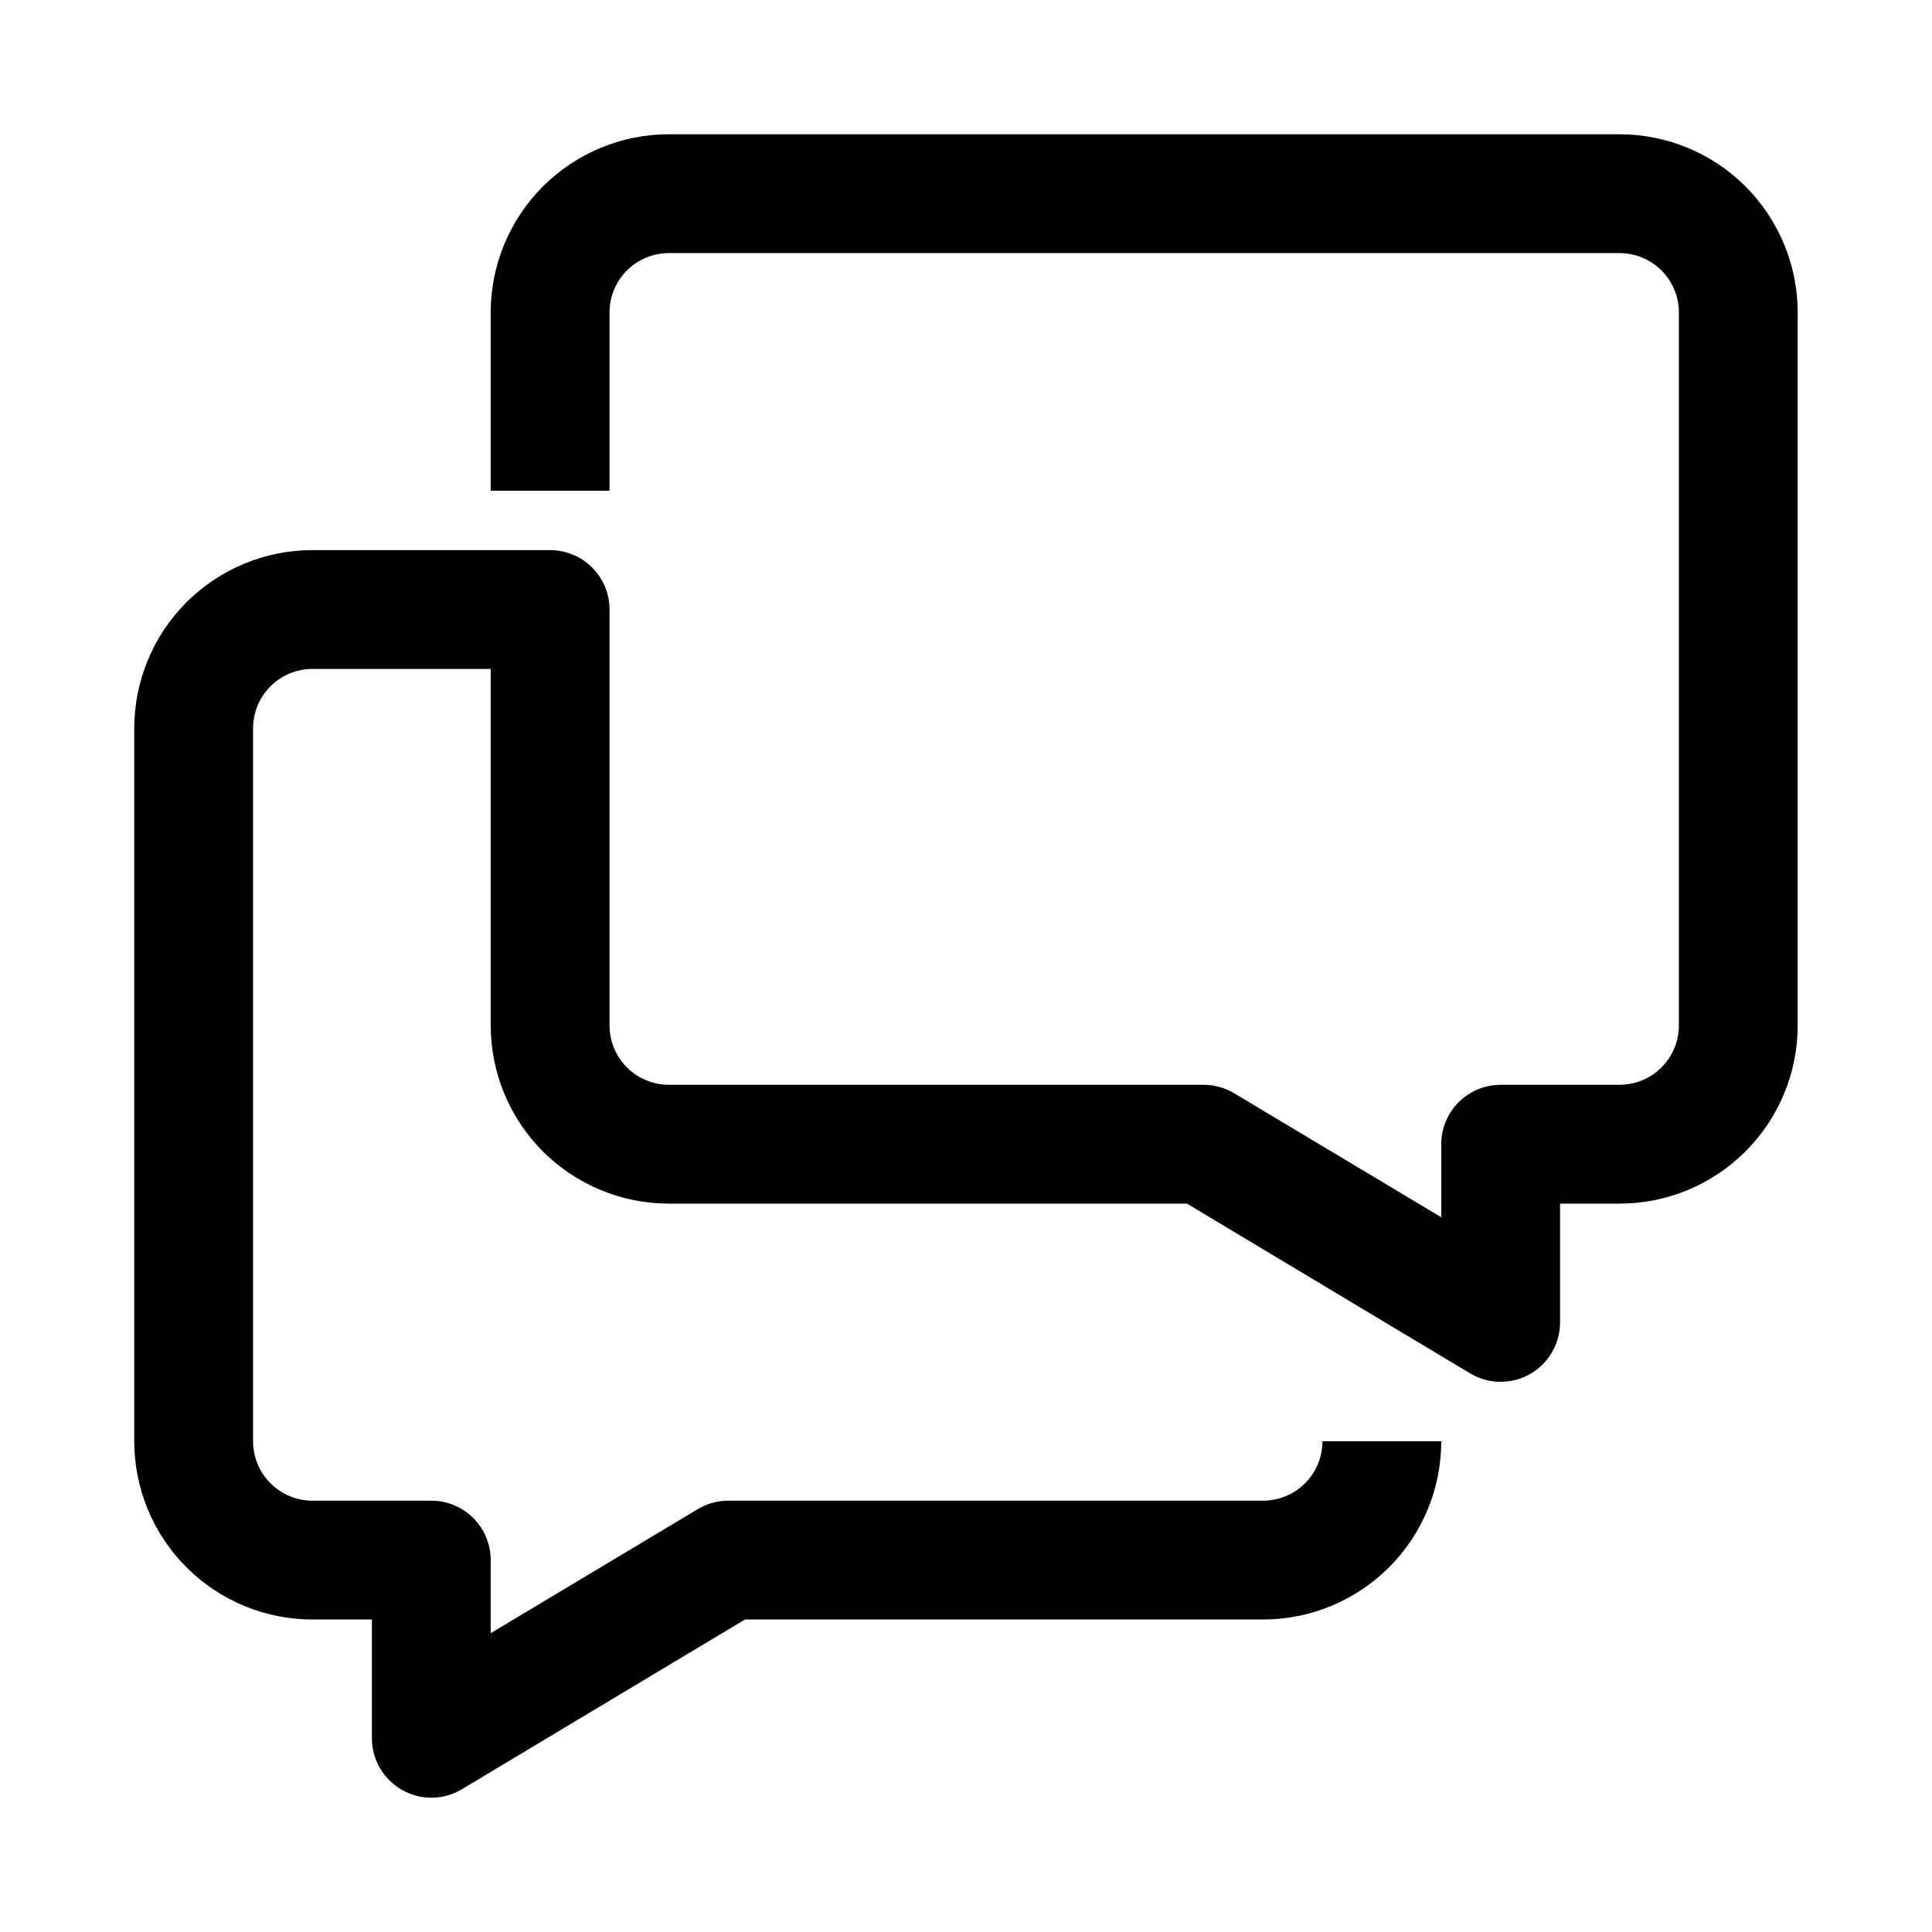
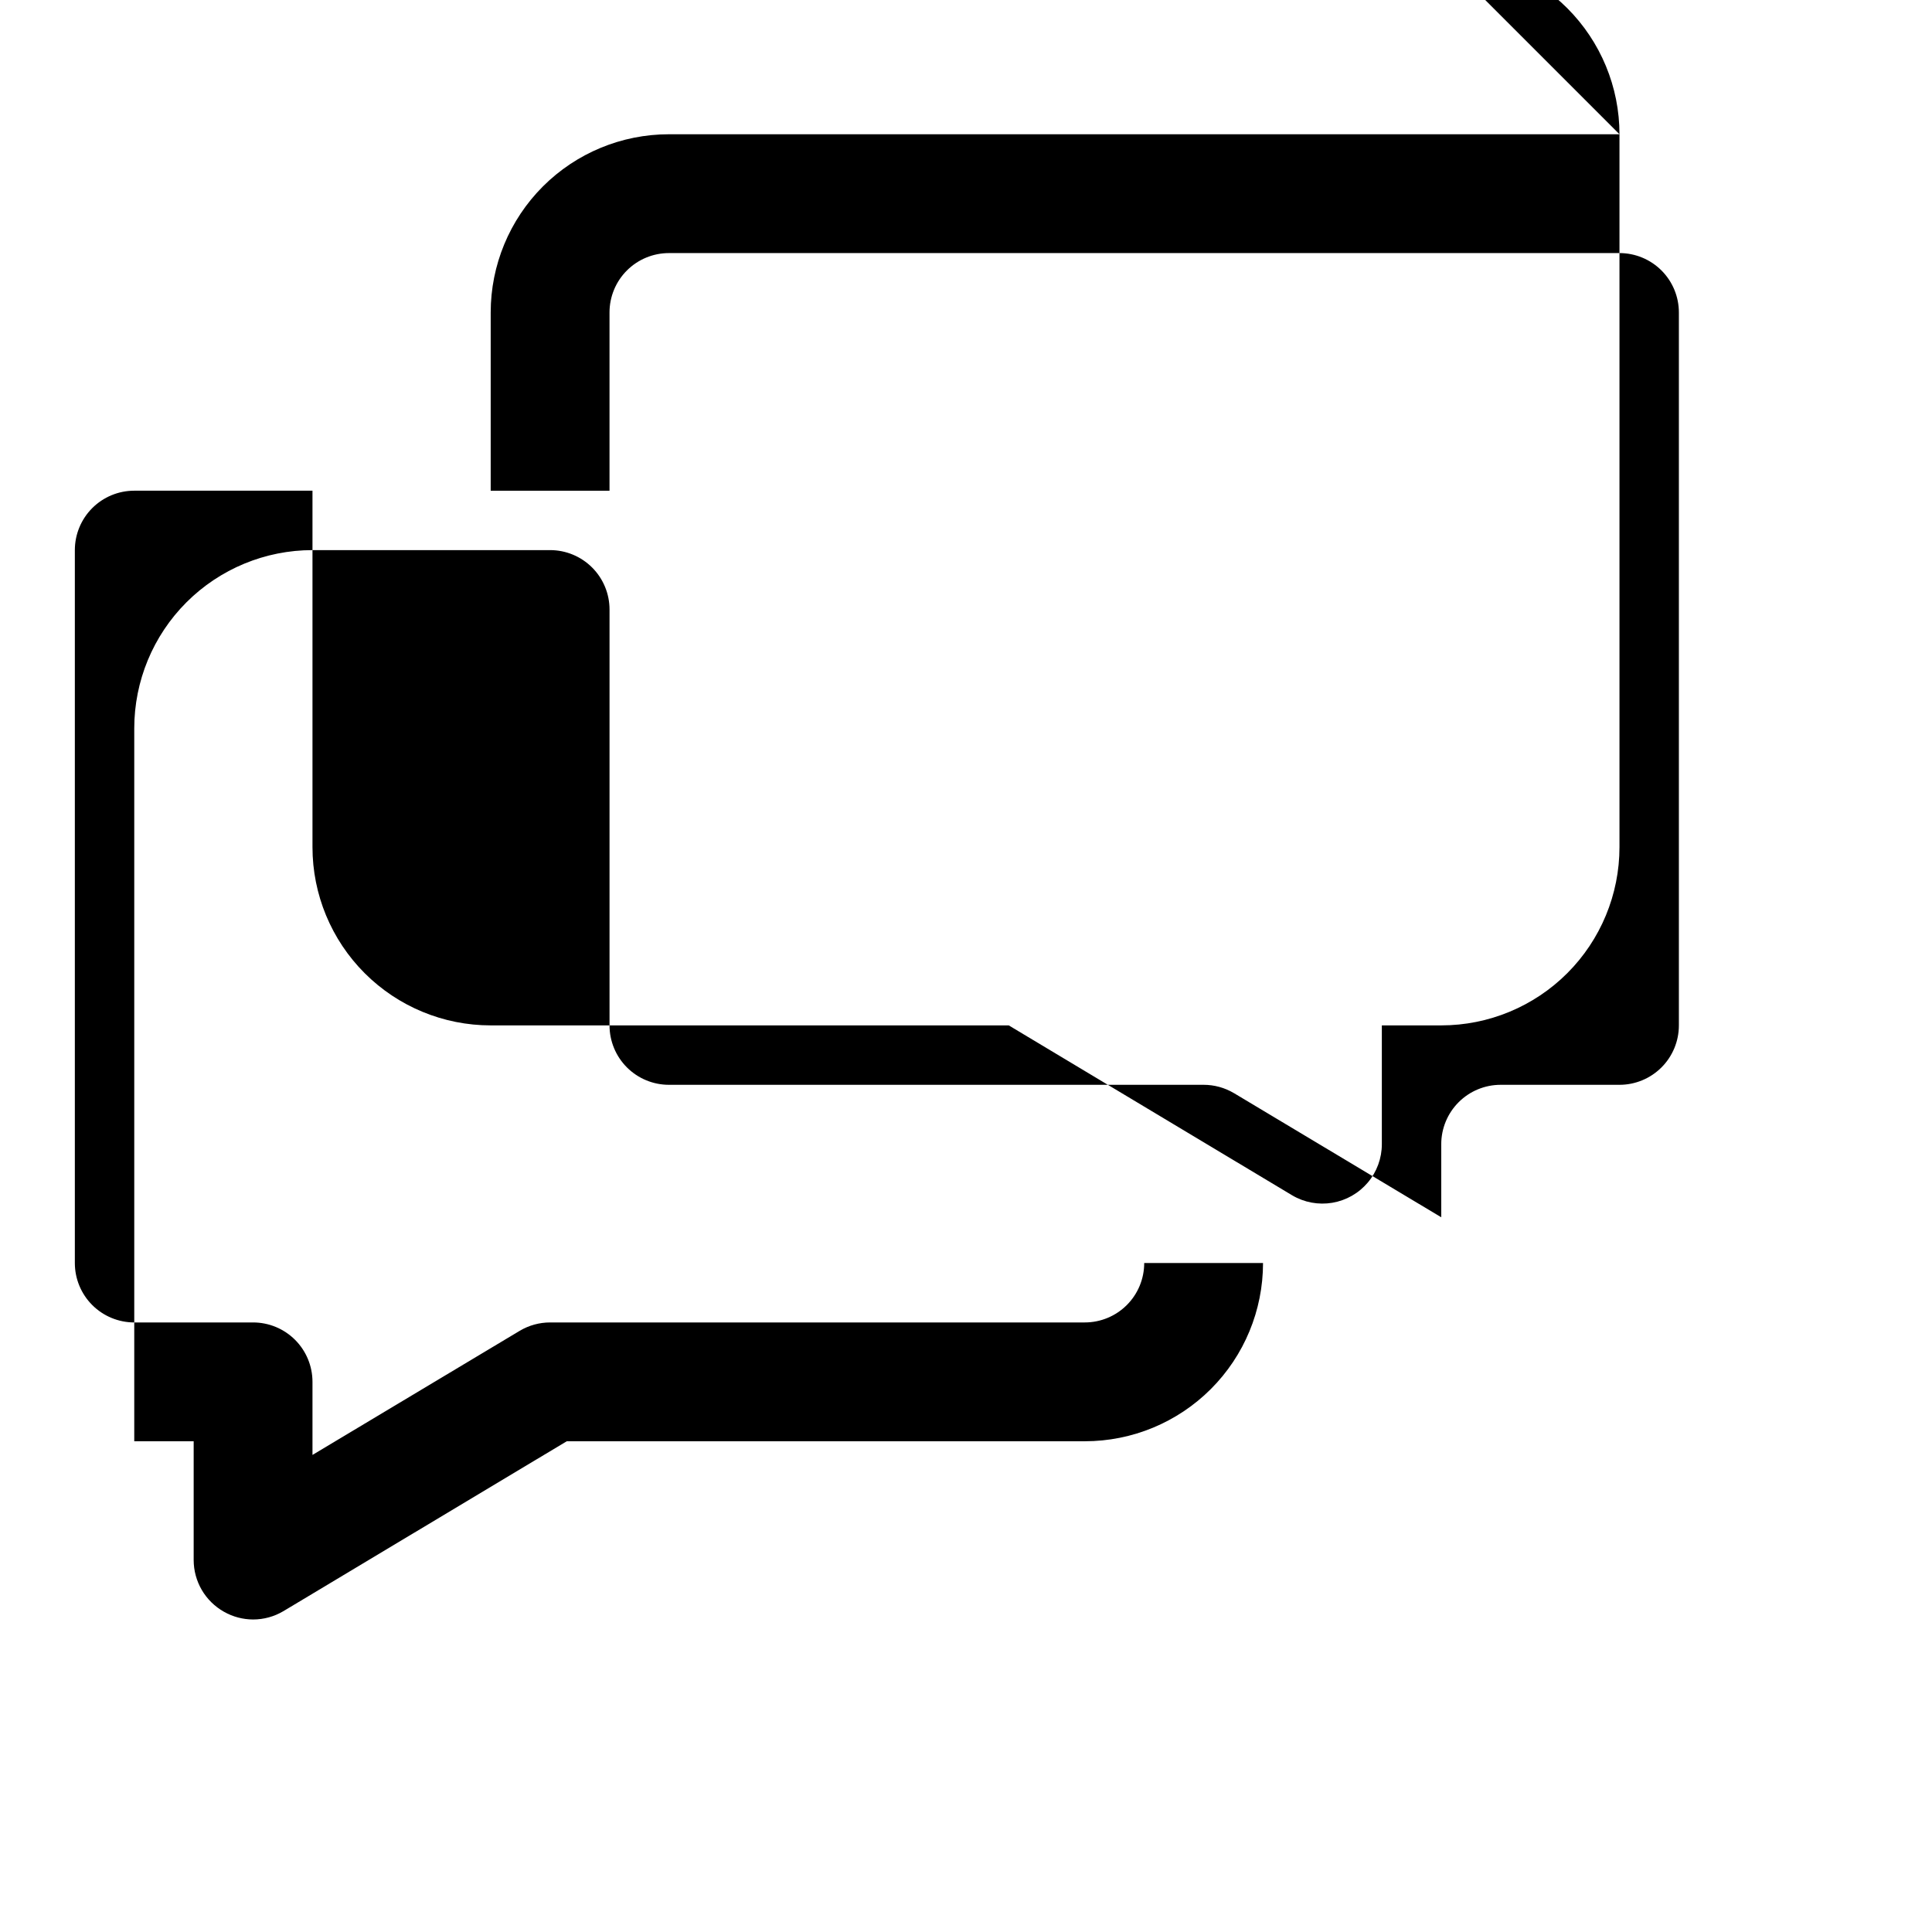
<svg xmlns="http://www.w3.org/2000/svg" fill="#000000" width="800px" height="800px" version="1.1" viewBox="144 144 512 512">
-   <path d="m573.18 179.58h-251.91c-12.527 0-24.539 4.977-33.398 13.832-8.855 8.859-13.832 20.875-13.832 33.398v47.234h31.488v-47.234c0-4.176 1.656-8.18 4.609-11.133 2.953-2.949 6.957-4.609 11.133-4.609h251.91c4.176 0 8.18 1.66 11.133 4.609 2.953 2.953 4.609 6.957 4.609 11.133v188.93c0 4.176-1.656 8.18-4.609 11.133s-6.957 4.613-11.133 4.613h-31.488c-4.176 0-8.18 1.656-11.133 4.609s-4.613 6.957-4.613 11.133v19.363l-54.945-32.906v0.004c-2.43-1.441-5.203-2.203-8.027-2.203h-141.7c-4.176 0-8.18-1.66-11.133-4.613s-4.609-6.957-4.609-11.133v-110.21c0-4.176-1.66-8.18-4.613-11.133s-6.957-4.613-11.133-4.613h-62.977c-12.523 0-24.539 4.977-33.398 13.836-8.855 8.855-13.832 20.871-13.832 33.398v188.93c0 12.527 4.977 24.543 13.832 33.398 8.859 8.859 20.875 13.836 33.398 13.836h15.746v31.488c0.004 2.789 0.75 5.527 2.16 7.934s3.438 4.394 5.867 5.762c2.356 1.336 5.012 2.039 7.715 2.047 2.828 0 5.602-0.762 8.031-2.203l75.098-45.027h137.29c12.527 0 24.539-4.977 33.398-13.836 8.859-8.855 13.832-20.871 13.832-33.398h-31.488c0 4.176-1.656 8.184-4.609 11.133-2.953 2.953-6.957 4.613-11.133 4.613h-141.7c-2.828 0-5.602 0.762-8.031 2.203l-54.945 32.906v-19.367c0-4.176-1.66-8.18-4.613-11.133-2.953-2.949-6.957-4.609-11.133-4.609h-31.488c-4.176 0-8.18-1.66-11.133-4.613-2.949-2.949-4.609-6.957-4.609-11.133v-188.93c0-4.176 1.66-8.18 4.609-11.133 2.953-2.953 6.957-4.613 11.133-4.613h47.234v94.465c0 12.527 4.977 24.539 13.832 33.398 8.859 8.859 20.871 13.836 33.398 13.836h137.29l75.098 45.027c3.203 1.898 6.973 2.598 10.645 1.98s7.004-2.516 9.406-5.356c2.402-2.844 3.723-6.445 3.723-10.168v-31.484h15.746c12.527 0 24.539-4.977 33.398-13.836 8.855-8.859 13.832-20.871 13.832-33.398v-188.93c0-12.523-4.977-24.539-13.832-33.398-8.859-8.855-20.871-13.832-33.398-13.832z" />
+   <path d="m573.18 179.58h-251.91c-12.527 0-24.539 4.977-33.398 13.832-8.855 8.859-13.832 20.875-13.832 33.398v47.234h31.488v-47.234c0-4.176 1.656-8.18 4.609-11.133 2.953-2.949 6.957-4.609 11.133-4.609h251.91c4.176 0 8.18 1.66 11.133 4.609 2.953 2.953 4.609 6.957 4.609 11.133v188.93c0 4.176-1.656 8.18-4.609 11.133s-6.957 4.613-11.133 4.613h-31.488c-4.176 0-8.18 1.656-11.133 4.609s-4.613 6.957-4.613 11.133v19.363l-54.945-32.906v0.004c-2.43-1.441-5.203-2.203-8.027-2.203h-141.7c-4.176 0-8.18-1.66-11.133-4.613s-4.609-6.957-4.609-11.133v-110.21c0-4.176-1.66-8.18-4.613-11.133s-6.957-4.613-11.133-4.613h-62.977c-12.523 0-24.539 4.977-33.398 13.836-8.855 8.855-13.832 20.871-13.832 33.398v188.93h15.746v31.488c0.004 2.789 0.75 5.527 2.16 7.934s3.438 4.394 5.867 5.762c2.356 1.336 5.012 2.039 7.715 2.047 2.828 0 5.602-0.762 8.031-2.203l75.098-45.027h137.29c12.527 0 24.539-4.977 33.398-13.836 8.859-8.855 13.832-20.871 13.832-33.398h-31.488c0 4.176-1.656 8.184-4.609 11.133-2.953 2.953-6.957 4.613-11.133 4.613h-141.7c-2.828 0-5.602 0.762-8.031 2.203l-54.945 32.906v-19.367c0-4.176-1.66-8.18-4.613-11.133-2.953-2.949-6.957-4.609-11.133-4.609h-31.488c-4.176 0-8.18-1.66-11.133-4.613-2.949-2.949-4.609-6.957-4.609-11.133v-188.93c0-4.176 1.66-8.18 4.609-11.133 2.953-2.953 6.957-4.613 11.133-4.613h47.234v94.465c0 12.527 4.977 24.539 13.832 33.398 8.859 8.859 20.871 13.836 33.398 13.836h137.29l75.098 45.027c3.203 1.898 6.973 2.598 10.645 1.98s7.004-2.516 9.406-5.356c2.402-2.844 3.723-6.445 3.723-10.168v-31.484h15.746c12.527 0 24.539-4.977 33.398-13.836 8.855-8.859 13.832-20.871 13.832-33.398v-188.93c0-12.523-4.977-24.539-13.832-33.398-8.859-8.855-20.871-13.832-33.398-13.832z" />
</svg>